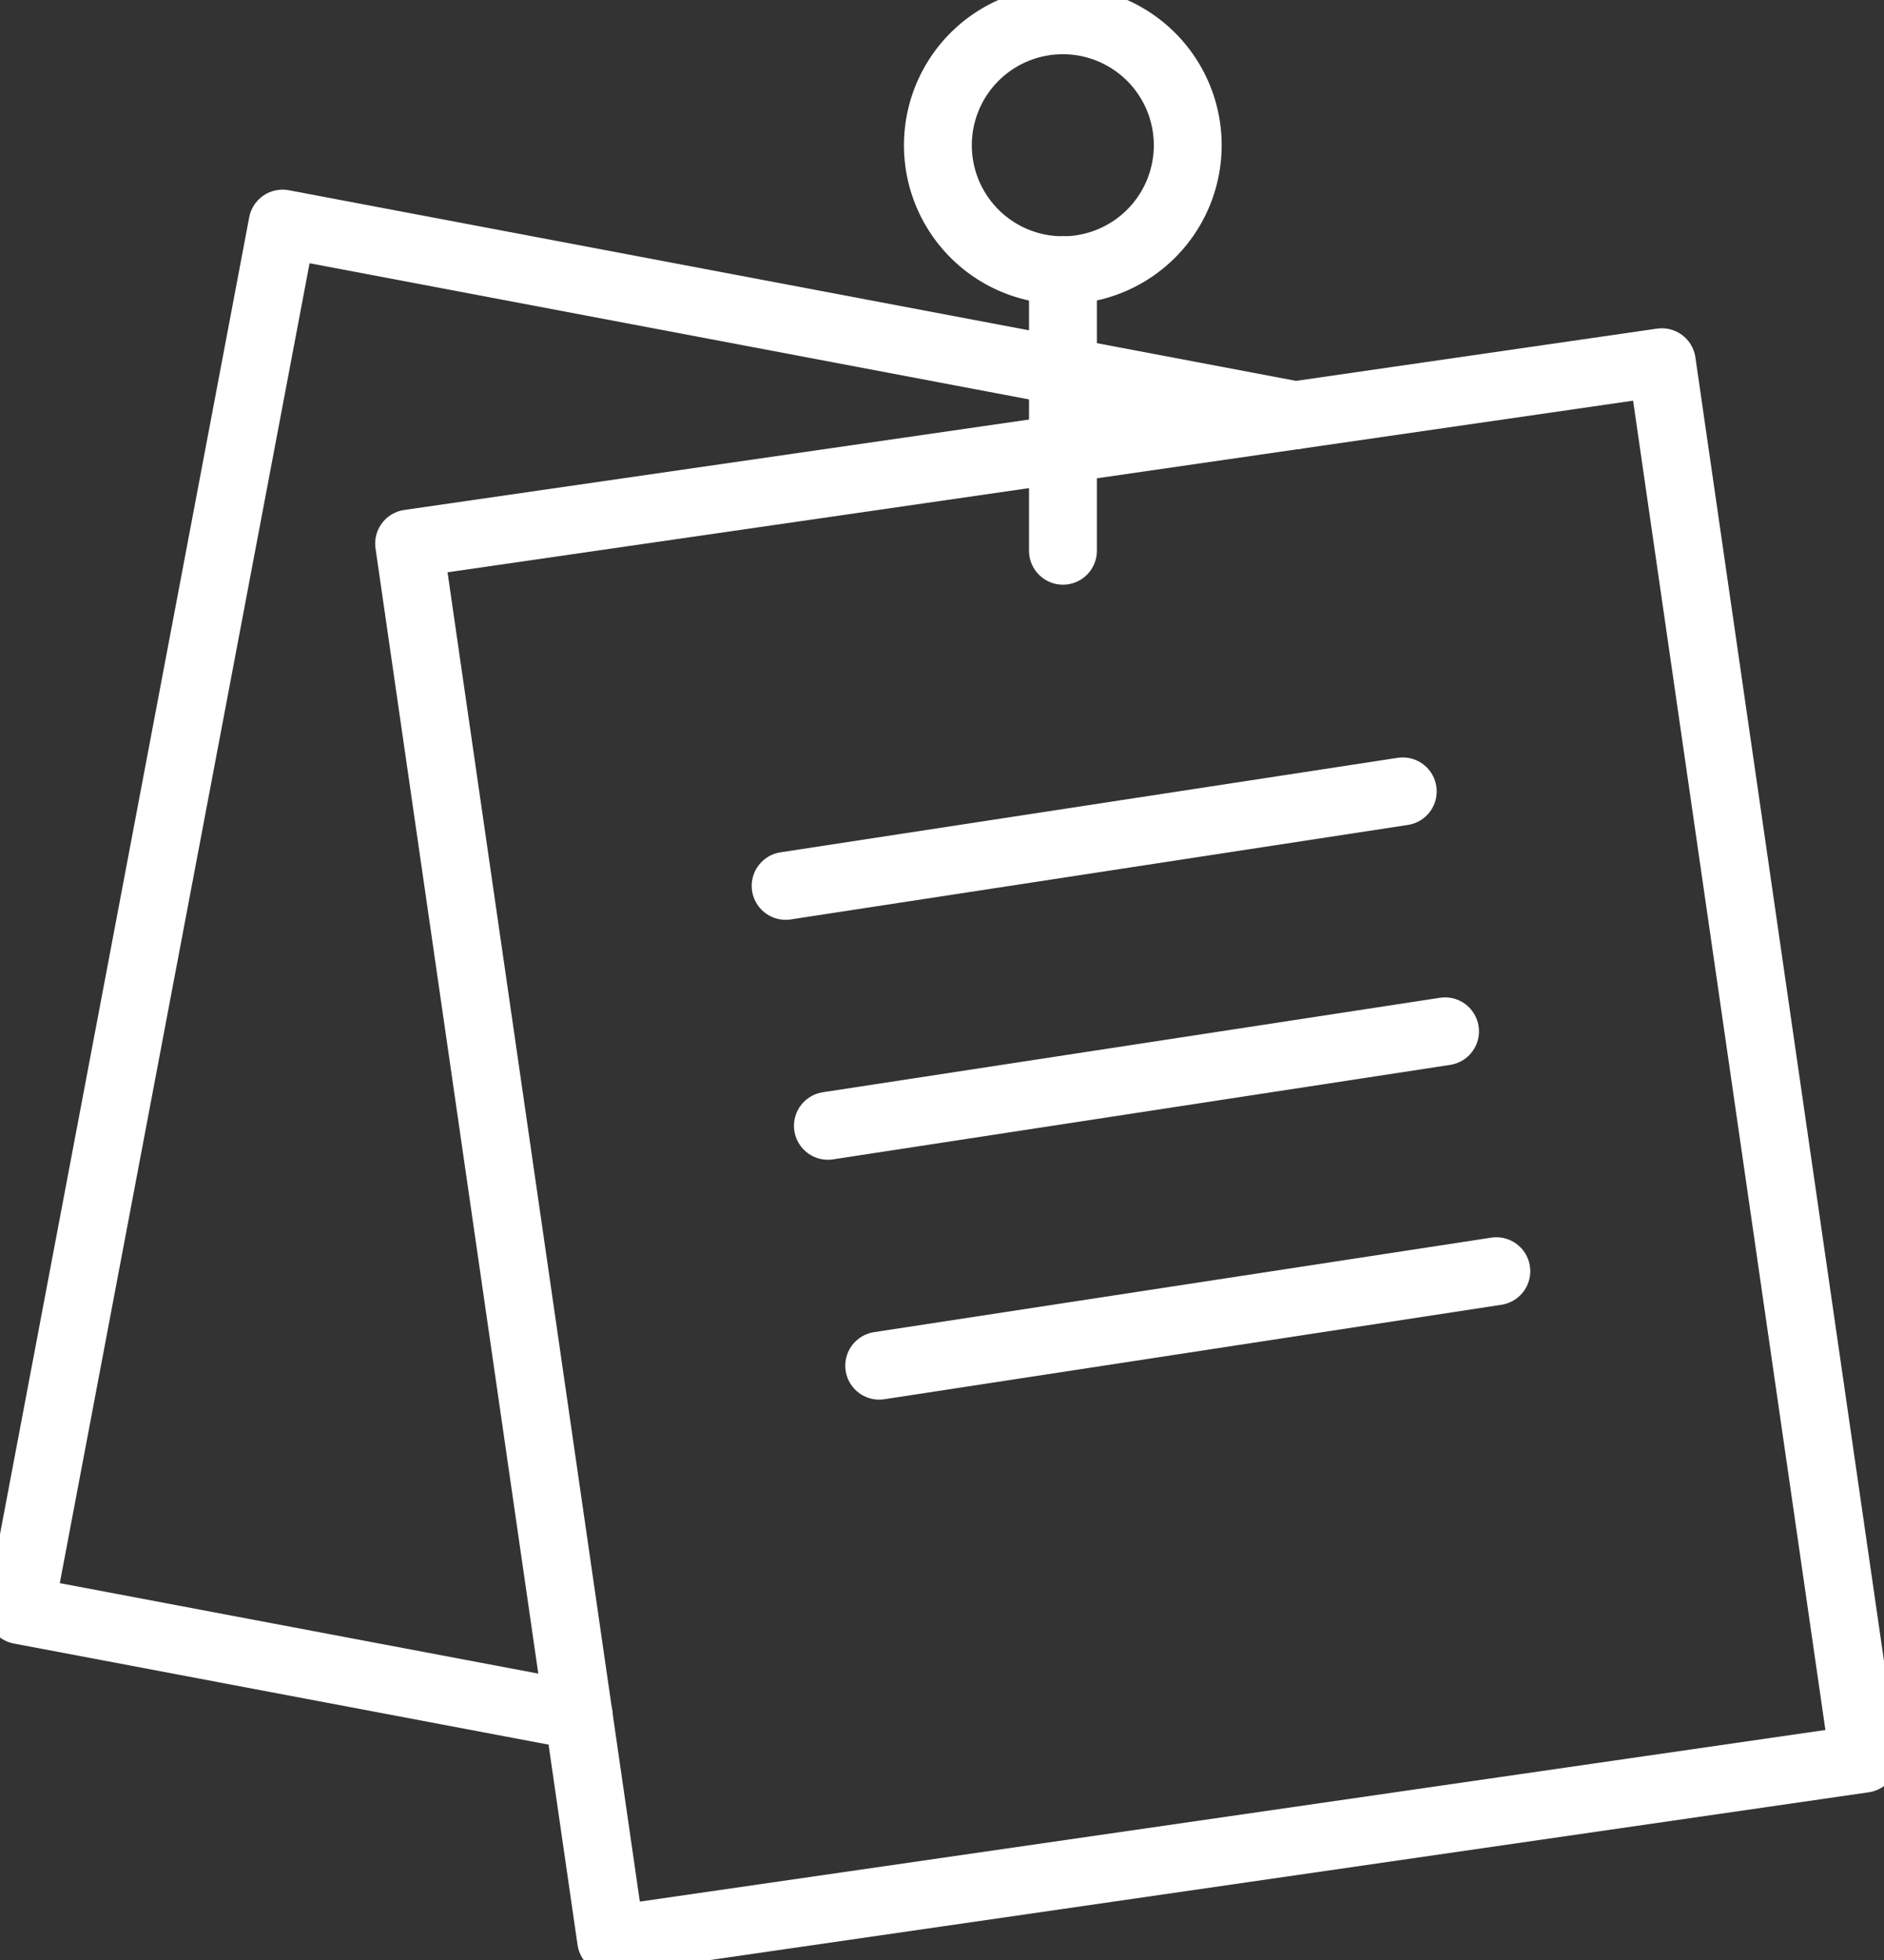
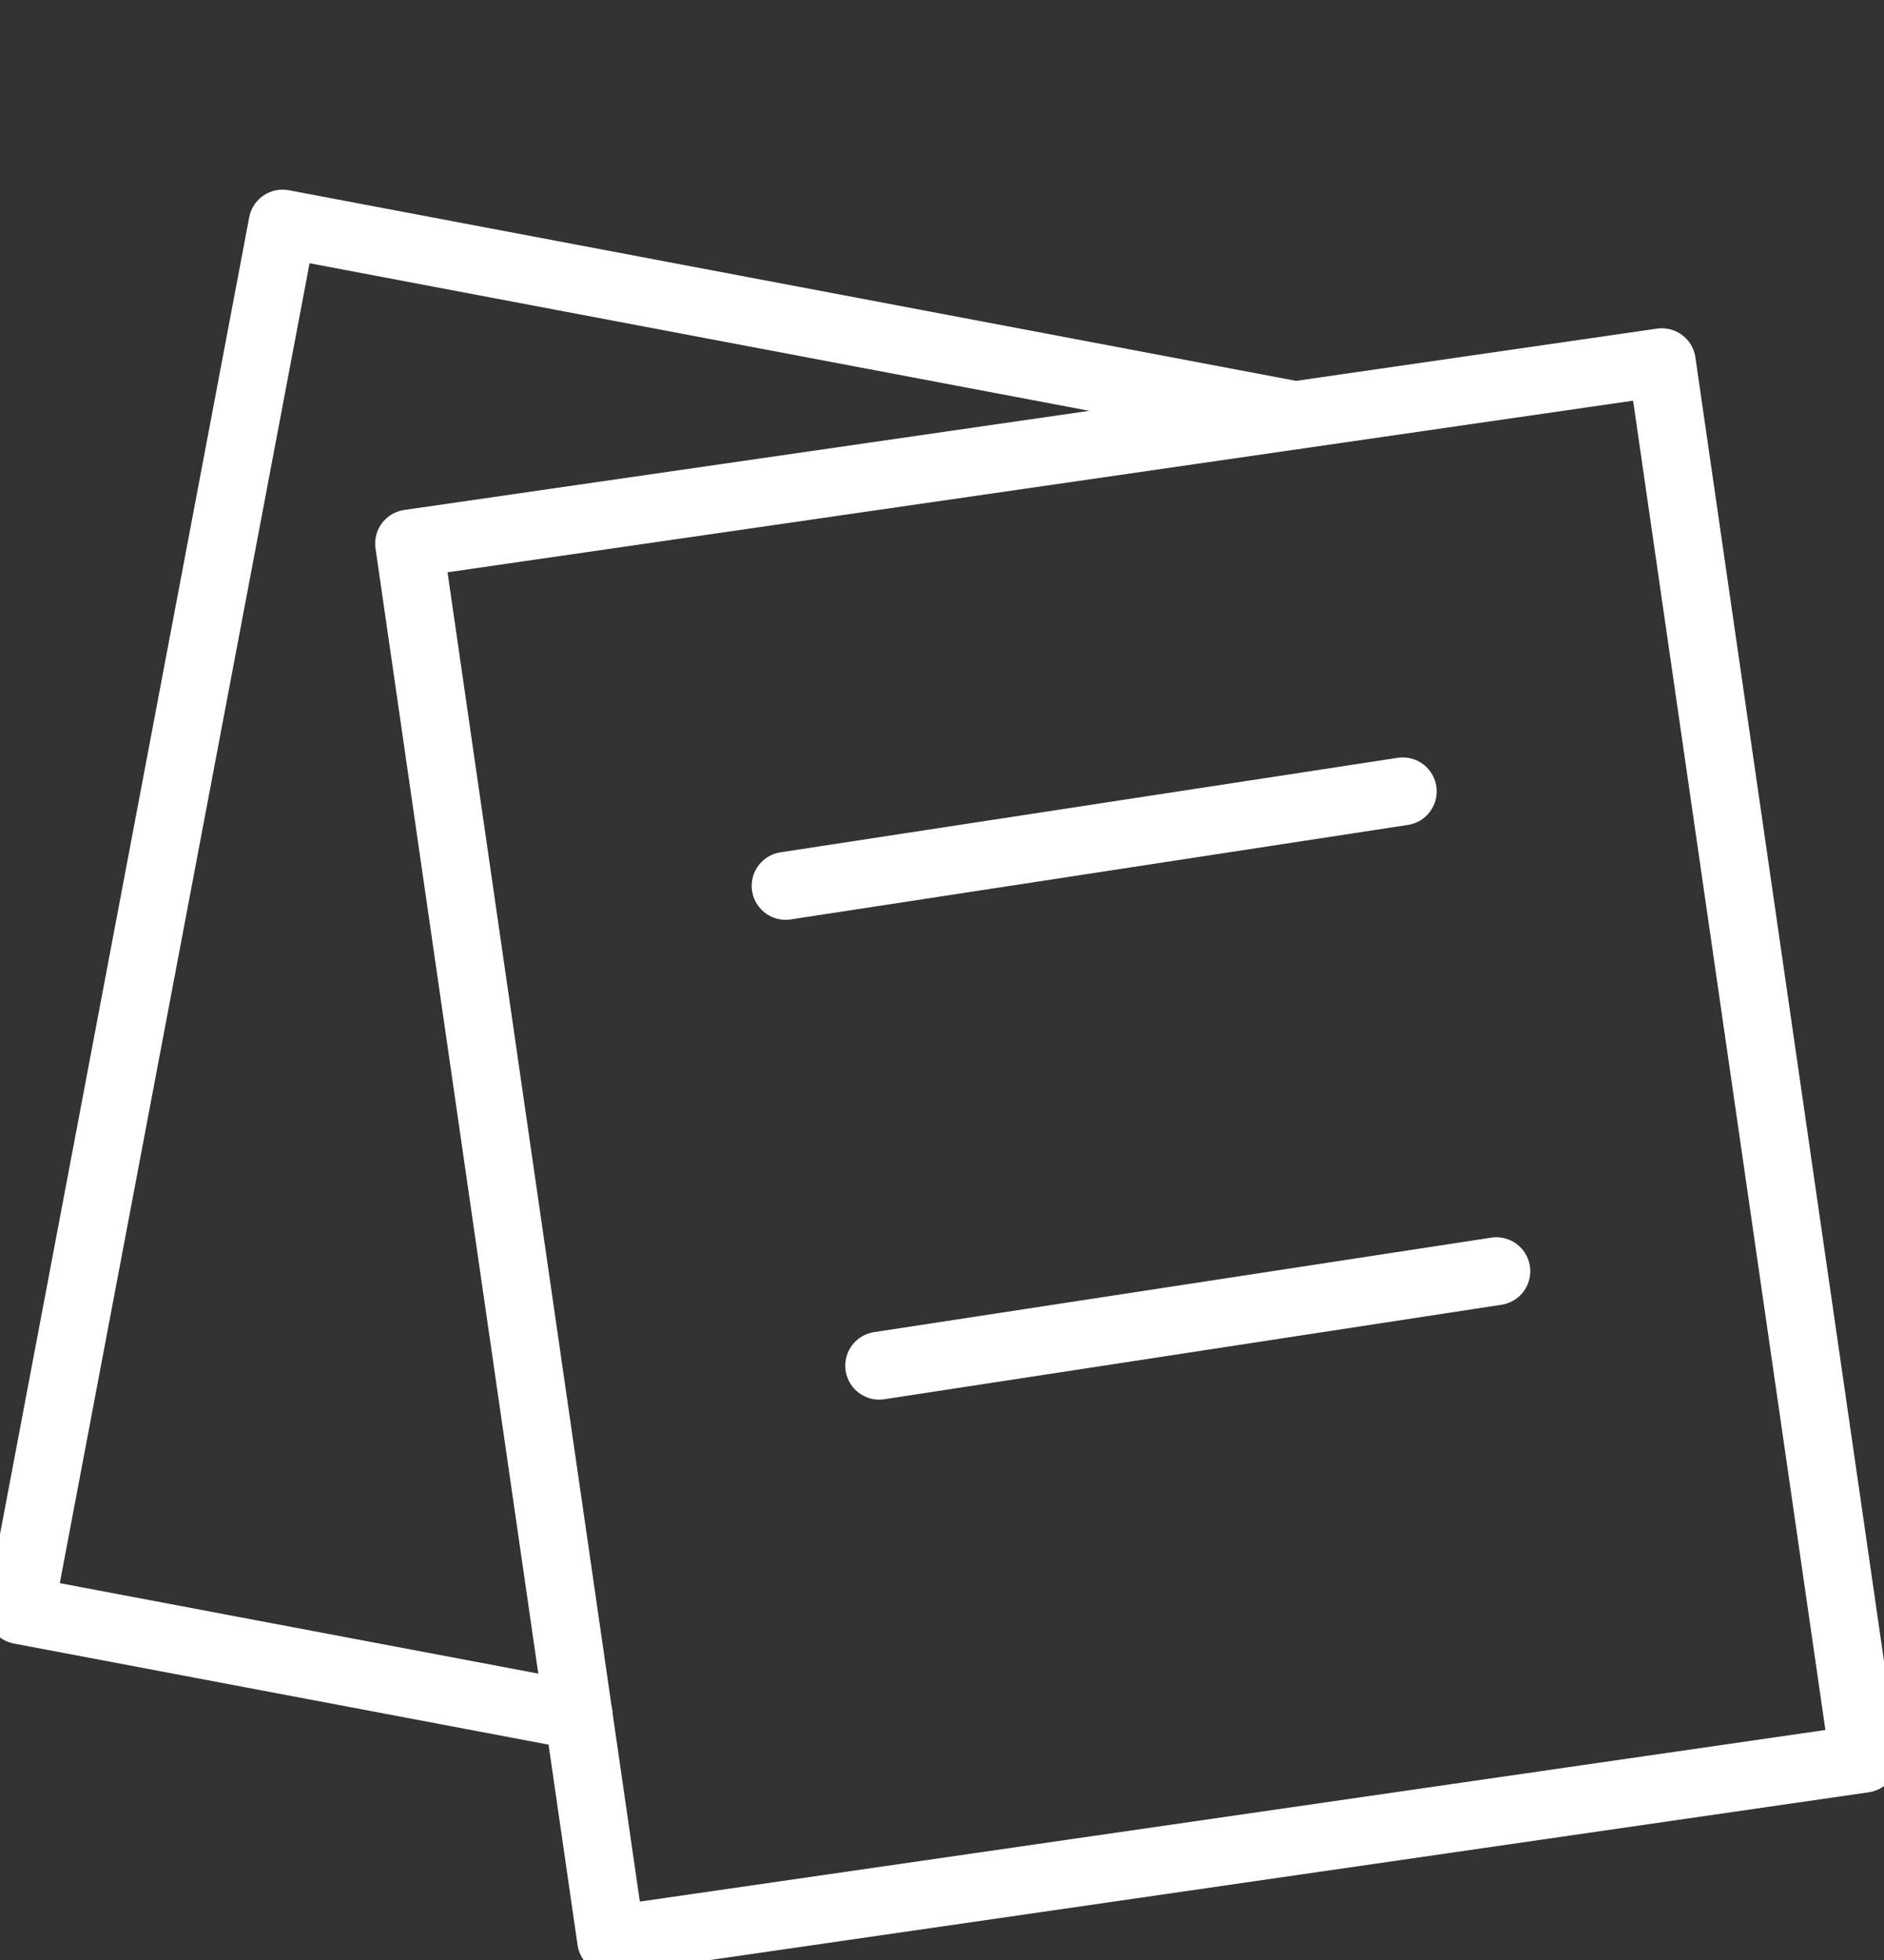
<svg xmlns="http://www.w3.org/2000/svg" width="27.765" height="28.879" viewBox="0 0 27.765 28.879">
  <rect x="0" y="0" width="27.765" height="28.879" fill="#333333" stroke="none" />
  <defs>
    <clipPath id="clip-path">
      <rect id="Rectangle_3027" data-name="Rectangle 3027" width="27.765" height="28.879" fill="none" stroke="#fff" stroke-width="1" />
    </clipPath>
  </defs>
  <g id="Groupe_3824" data-name="Groupe 3824" transform="translate(0.114 -6)">
    <g id="Groupe_3446" data-name="Groupe 3446" transform="translate(-0.114 6)" clip-path="url(#clip-path)">
      <rect id="Rectangle_3026" data-name="Rectangle 3026" width="18.654" height="20.788" transform="translate(6.029 8.008) rotate(-8.234)" fill="none" stroke="#fff" stroke-linecap="round" stroke-linejoin="round" stroke-width="1" />
      <path id="Tracé_29558" data-name="Tracé 29558" d="M13.733,82.876,5.5,81.32,9.367,60.892l14.926,2.824" transform="translate(-5.203 -57.598)" fill="none" stroke="#fff" stroke-linecap="round" stroke-linejoin="round" stroke-width="1" />
-       <path id="Tracé_29559" data-name="Tracé 29559" d="M259.147,7.34A1.841,1.841,0,1,1,257.305,5.5,1.841,1.841,0,0,1,259.147,7.34Z" transform="translate(-241.643 -5.201)" fill="none" stroke="#fff" stroke-linecap="round" stroke-linejoin="round" stroke-width="1" />
-       <line id="Ligne_553" data-name="Ligne 553" y1="4.133" transform="translate(15.665 3.981)" fill="none" stroke="#fff" stroke-linecap="round" stroke-linejoin="round" stroke-width="1" />
      <line id="Ligne_554" data-name="Ligne 554" y1="1.392" x2="9.095" transform="translate(11.578 11.659)" fill="none" stroke="#fff" stroke-linecap="round" stroke-linejoin="round" stroke-width="1" />
-       <line id="Ligne_555" data-name="Ligne 555" y1="1.392" x2="9.095" transform="translate(12.201 15.194)" fill="none" stroke="#fff" stroke-linecap="round" stroke-linejoin="round" stroke-width="1" />
      <line id="Ligne_556" data-name="Ligne 556" y1="1.392" x2="9.095" transform="translate(12.957 18.728)" fill="none" stroke="#fff" stroke-linecap="round" stroke-linejoin="round" stroke-width="1" />
    </g>
  </g>
</svg>